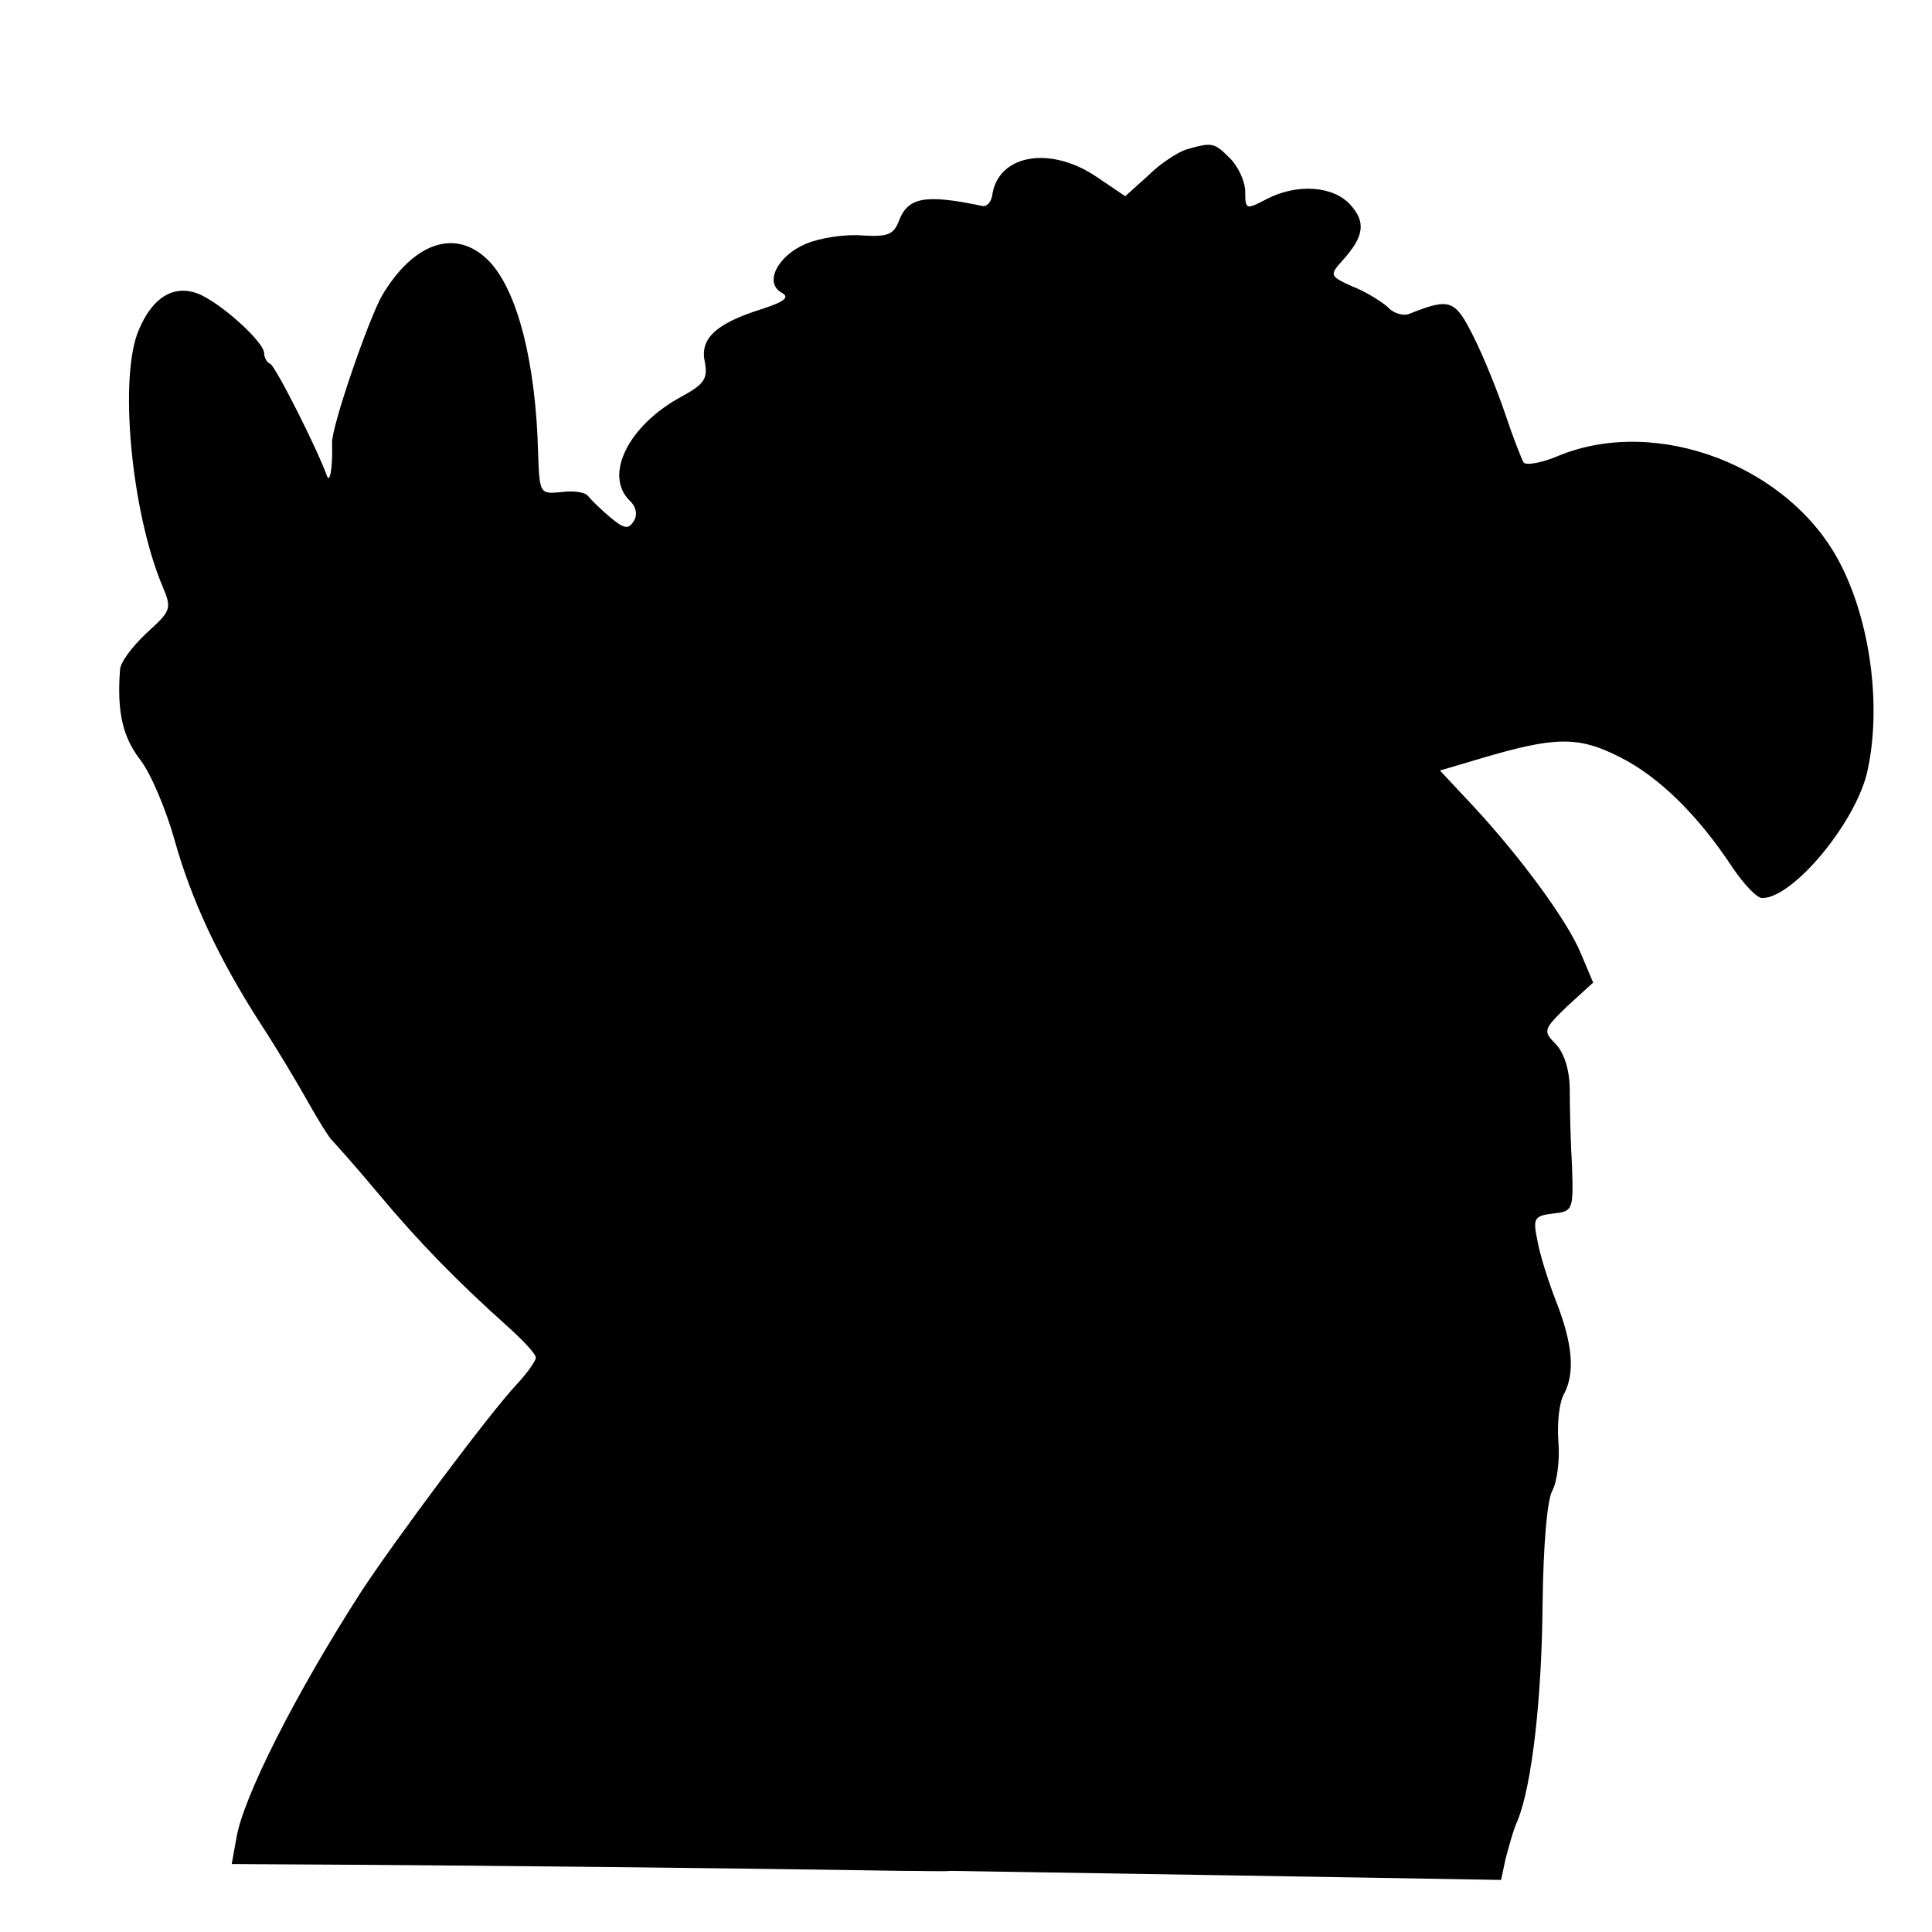
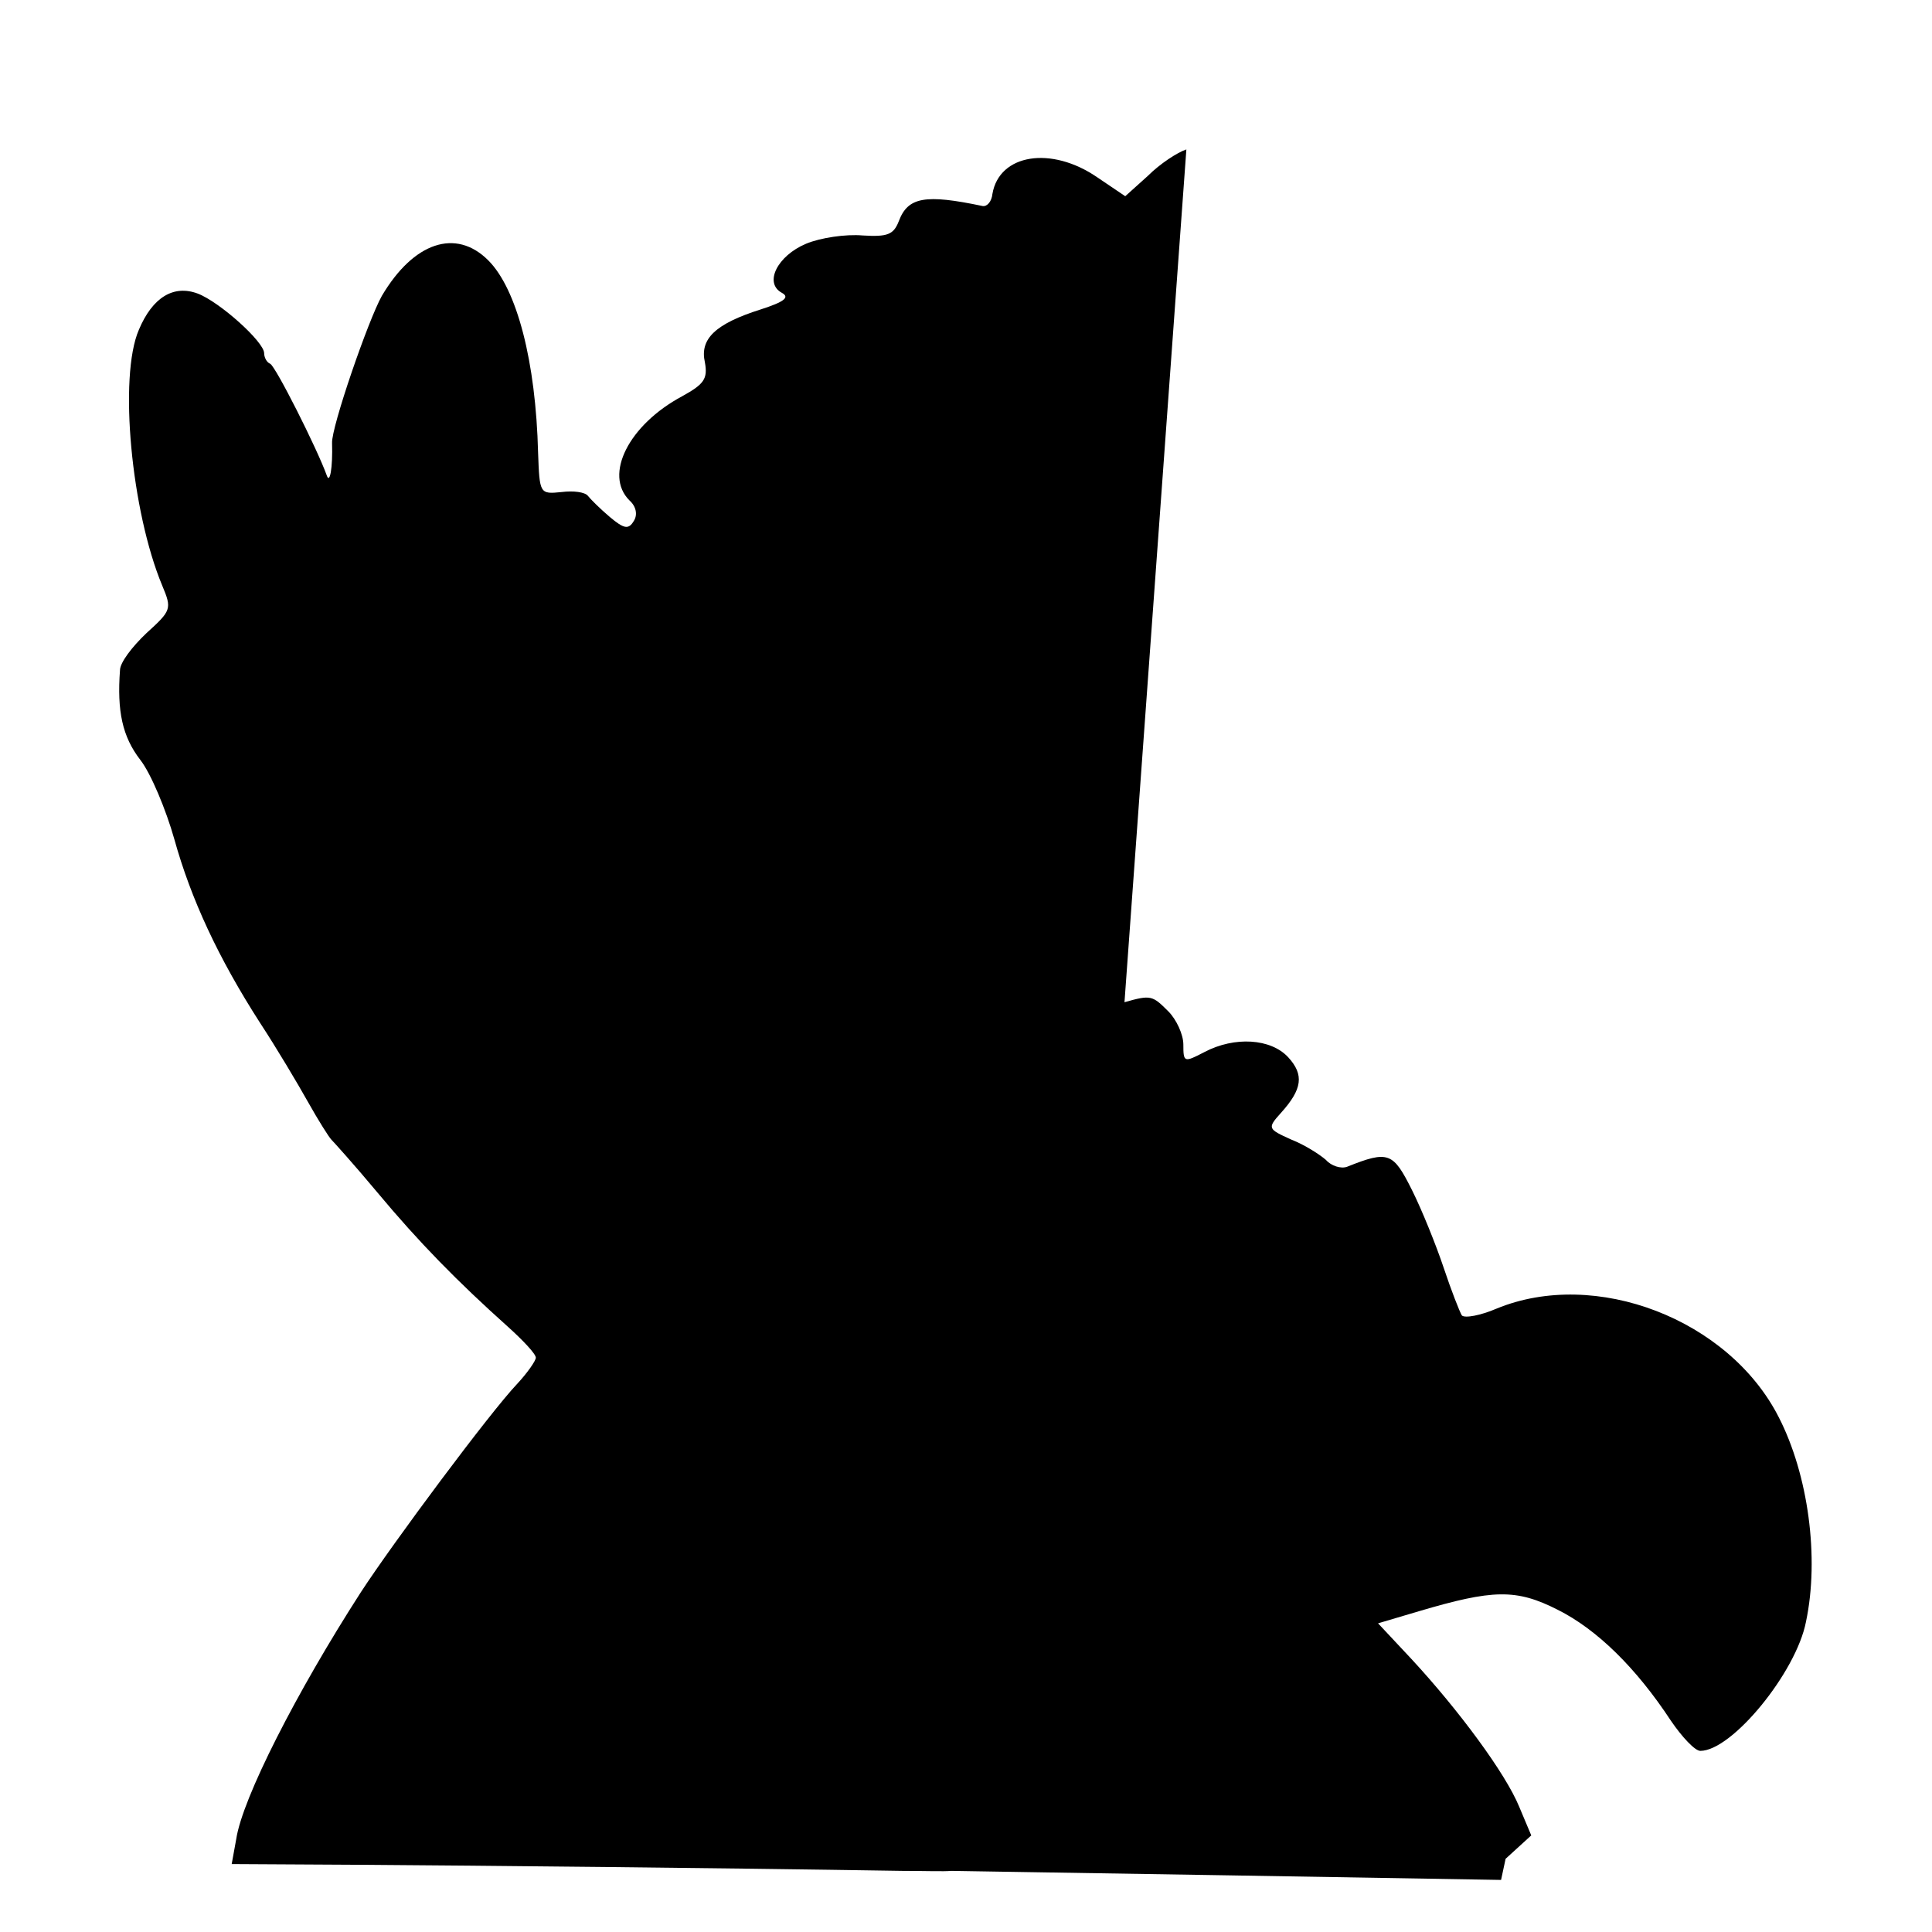
<svg xmlns="http://www.w3.org/2000/svg" version="1.0" width="256pt" height="256pt" viewBox="0 0 256 256" preserveAspectRatio="xMidYMid meet">
  <g transform="translate(0,256) scale(0.1,-0.1)" fill="#000000" stroke="none">
-     <path d="M1572 2362 c-12 -4 -35 -19 -51 -35 l-30 -27 -37 25 c-61 42 -130 31 -139 -22 -1 -10 -7 -17 -13 -16 -76 16 -99 12 -111 -20 -7 -18 -15 -21 -48 -19 -22 2 -56 -3 -75 -11 -38 -16 -56 -52 -32 -65 11 -6 3 -12 -28 -22 -60 -19 -81 -39 -74 -70 4 -22 -1 -29 -30 -45 -71 -38 -104 -104 -70 -138 9 -8 11 -19 6 -27 -7 -12 -13 -11 -32 5 -13 11 -26 24 -29 28 -4 5 -19 7 -35 5 -29 -3 -29 -2 -31 52 -3 121 -28 217 -66 255 -43 43 -99 24 -141 -47 -18 -32 -67 -174 -66 -195 1 -33 -3 -55 -7 -43 -13 36 -68 145 -75 148 -5 2 -8 9 -8 14 0 15 -59 68 -88 79 -32 12 -60 -5 -78 -48 -27 -62 -10 -241 31 -339 13 -31 12 -33 -21 -63 -19 -18 -35 -39 -35 -49 -4 -54 3 -88 27 -119 14 -18 34 -66 45 -105 22 -79 58 -157 114 -244 21 -32 49 -79 63 -104 14 -25 28 -47 31 -50 3 -3 31 -34 61 -70 55 -66 106 -118 173 -178 20 -18 37 -36 37 -41 0 -4 -11 -20 -25 -35 -36 -38 -164 -210 -207 -276 -85 -132 -157 -273 -165 -327 l-6 -33 179 -1 c147 -1 458 -4 709 -8 28 0 57 -1 65 0 8 0 176 -3 372 -6 l357 -6 6 28 c4 15 10 38 16 51 19 47 32 162 33 287 1 78 6 138 13 150 6 11 10 40 8 64 -2 25 1 54 8 65 14 28 11 66 -12 124 -10 26 -21 61 -24 79 -6 29 -4 32 21 35 26 3 27 4 25 63 -2 33 -3 78 -3 101 0 25 -7 48 -18 60 -18 18 -17 20 15 51 l34 31 -16 38 c-18 44 -80 128 -143 196 l-44 47 54 16 c98 29 129 30 184 2 52 -26 104 -77 150 -147 15 -22 32 -40 39 -40 42 0 127 104 140 171 18 85 3 195 -36 271 -66 130 -243 198 -374 144 -21 -9 -42 -13 -46 -9 -3 5 -14 33 -24 63 -10 30 -29 77 -42 103 -25 50 -31 53 -86 31 -8 -3 -21 1 -28 9 -8 7 -28 20 -46 27 -31 14 -32 15 -14 35 29 32 31 51 10 74 -23 25 -71 28 -111 7 -27 -14 -28 -14 -28 10 0 13 -9 33 -20 44 -21 21 -23 22 -58 12z" />
+     <path d="M1572 2362 c-12 -4 -35 -19 -51 -35 l-30 -27 -37 25 c-61 42 -130 31 -139 -22 -1 -10 -7 -17 -13 -16 -76 16 -99 12 -111 -20 -7 -18 -15 -21 -48 -19 -22 2 -56 -3 -75 -11 -38 -16 -56 -52 -32 -65 11 -6 3 -12 -28 -22 -60 -19 -81 -39 -74 -70 4 -22 -1 -29 -30 -45 -71 -38 -104 -104 -70 -138 9 -8 11 -19 6 -27 -7 -12 -13 -11 -32 5 -13 11 -26 24 -29 28 -4 5 -19 7 -35 5 -29 -3 -29 -2 -31 52 -3 121 -28 217 -66 255 -43 43 -99 24 -141 -47 -18 -32 -67 -174 -66 -195 1 -33 -3 -55 -7 -43 -13 36 -68 145 -75 148 -5 2 -8 9 -8 14 0 15 -59 68 -88 79 -32 12 -60 -5 -78 -48 -27 -62 -10 -241 31 -339 13 -31 12 -33 -21 -63 -19 -18 -35 -39 -35 -49 -4 -54 3 -88 27 -119 14 -18 34 -66 45 -105 22 -79 58 -157 114 -244 21 -32 49 -79 63 -104 14 -25 28 -47 31 -50 3 -3 31 -34 61 -70 55 -66 106 -118 173 -178 20 -18 37 -36 37 -41 0 -4 -11 -20 -25 -35 -36 -38 -164 -210 -207 -276 -85 -132 -157 -273 -165 -327 l-6 -33 179 -1 c147 -1 458 -4 709 -8 28 0 57 -1 65 0 8 0 176 -3 372 -6 l357 -6 6 28 l34 31 -16 38 c-18 44 -80 128 -143 196 l-44 47 54 16 c98 29 129 30 184 2 52 -26 104 -77 150 -147 15 -22 32 -40 39 -40 42 0 127 104 140 171 18 85 3 195 -36 271 -66 130 -243 198 -374 144 -21 -9 -42 -13 -46 -9 -3 5 -14 33 -24 63 -10 30 -29 77 -42 103 -25 50 -31 53 -86 31 -8 -3 -21 1 -28 9 -8 7 -28 20 -46 27 -31 14 -32 15 -14 35 29 32 31 51 10 74 -23 25 -71 28 -111 7 -27 -14 -28 -14 -28 10 0 13 -9 33 -20 44 -21 21 -23 22 -58 12z" />
  </g>
</svg>